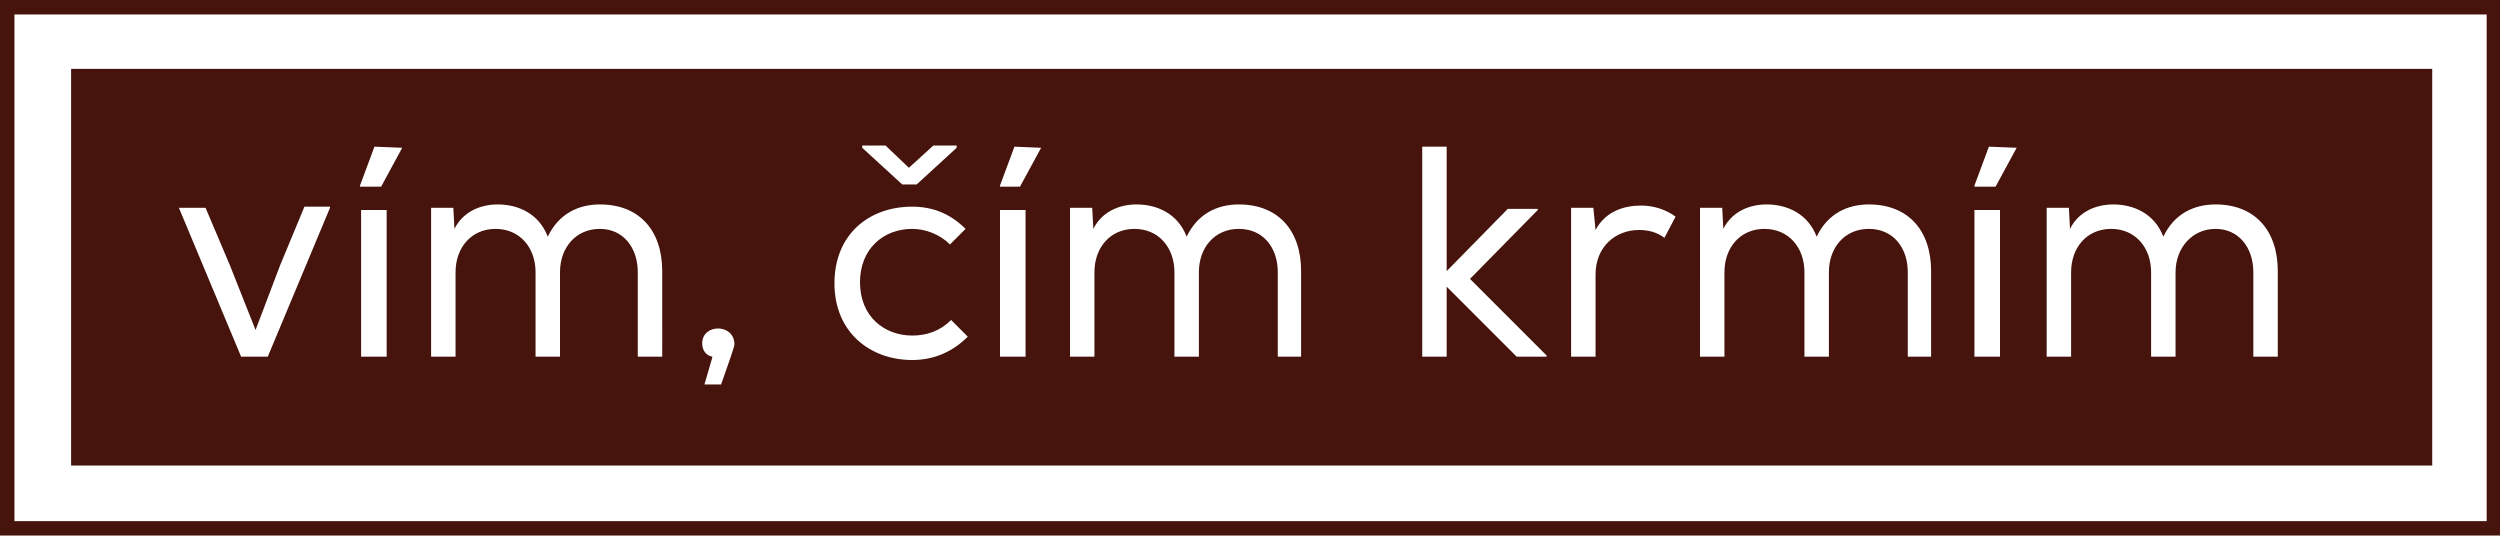
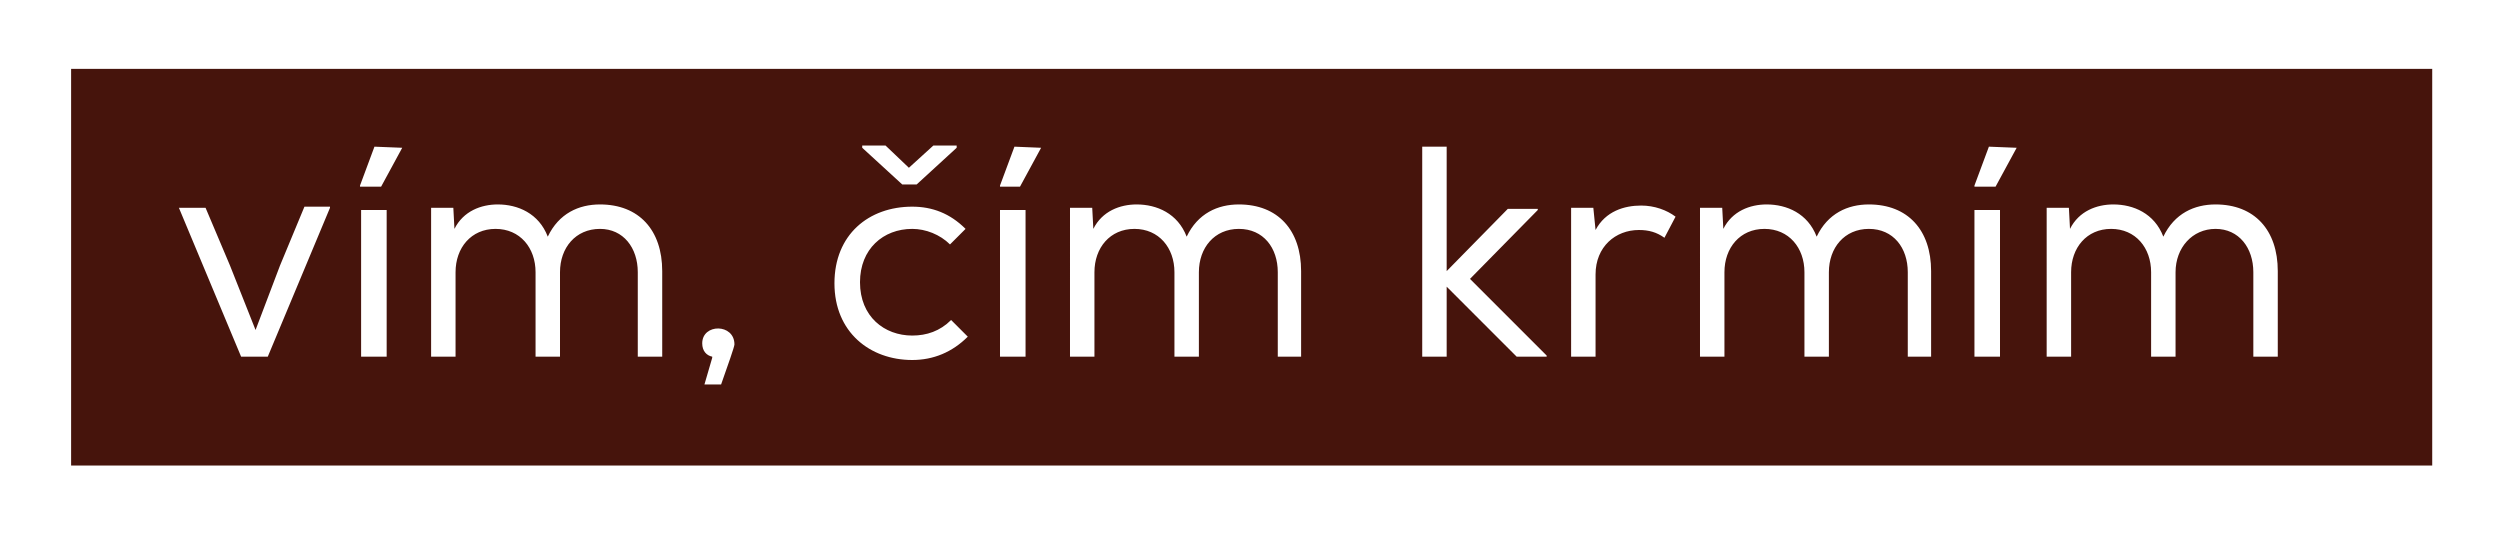
<svg xmlns="http://www.w3.org/2000/svg" version="1.1" id="Vrstva_1" x="0px" y="0px" viewBox="0 0 225 48.2" style="enable-background:new 0 0 225 48.2;" xml:space="preserve">
  <style type="text/css">
	.st0{fill:#46140C;}
</style>
  <g>
    <path class="st0" d="M205,32.1h-2.2v-7.6c0-2.2-1.3-3.9-3.4-3.9s-3.6,1.7-3.6,3.9v7.6h-2.2v-7.6c0-2.2-1.4-3.9-3.6-3.9   c-2.2,0-3.6,1.7-3.6,3.9v7.6h-2.2V18.7l0,0h2l0.1,1.9c0.8-1.6,2.4-2.2,3.9-2.2c1.8,0,3.7,0.8,4.5,2.9c1-2.1,2.8-2.9,4.7-2.9   c3.5,0,5.6,2.3,5.6,6V32.1z M181.5,13.3l-1.9,3.5h-1.9v-0.1l1.3-3.5L181.5,13.3L181.5,13.3z M173.9,32.1h-2.2v-7.6   c0-2.2-1.3-3.9-3.5-3.9c-2.2,0-3.6,1.7-3.6,3.9v7.6h-2.2v-7.6c0-2.2-1.4-3.9-3.6-3.9c-2.2,0-3.6,1.7-3.6,3.9v7.6h-2.2V18.7l0,0h2   l0.1,1.9c0.8-1.6,2.4-2.2,3.9-2.2c1.8,0,3.7,0.8,4.5,2.9c1-2.1,2.8-2.9,4.7-2.9c3.5,0,5.6,2.3,5.6,6V32.1z M150.8,19.5l-1,1.9   c-0.7-0.5-1.4-0.7-2.3-0.7c-2.1,0-3.9,1.5-3.9,4v7.4h-2.2V18.7h2l0,0l0.2,2c0.9-1.7,2.6-2.2,4.1-2.2   C148.9,18.5,150,18.9,150.8,19.5 M139.2,32.1h-2.7l-6.3-6.3v6.3H128V13.2h2.2v11.2l5.5-5.6h2.7v0.1l-6.1,6.2l6.9,6.9V32.1z    M117.3,32.1H115v-7.6c0-2.2-1.3-3.9-3.5-3.9c-2.2,0-3.6,1.7-3.6,3.9v7.6h-2.2v-7.6c0-2.2-1.4-3.9-3.6-3.9c-2.2,0-3.6,1.7-3.6,3.9   v7.6h-2.2V18.7l0,0h2l0.1,1.9c0.8-1.6,2.4-2.2,3.9-2.2c1.8,0,3.7,0.8,4.5,2.9c1-2.1,2.8-2.9,4.7-2.9c3.5,0,5.6,2.3,5.6,6V32.1z    M93.7,13.3l-1.9,3.5H90v-0.1l1.3-3.5L93.7,13.3L93.7,13.3z M77.4,25.4c0,3.1,2.2,4.8,4.7,4.8c1.3,0,2.5-0.4,3.5-1.4l1.5,1.5   c-1.4,1.4-3.1,2.1-5,2.1c-3.8,0-7-2.5-7-6.9s3.1-6.9,7-6.9c1.8,0,3.4,0.6,4.8,2L85.5,22c-0.9-0.9-2.2-1.4-3.4-1.4   C79.5,20.6,77.4,22.4,77.4,25.4 M86.1,13.3l-3.6,3.3h-1.3l-3.6-3.3v-0.2h2.1l2.1,2l2.2-2h2.1V13.3z M66.1,31c0,0.2-0.6,1.9-1.2,3.6   h-1.5l0.7-2.4l0-0.1c-0.5-0.1-0.9-0.5-0.9-1.2C63.2,29.1,66.1,29.1,66.1,31 M59.6,32.1h-2.2v-7.6c0-2.2-1.3-3.9-3.4-3.9   c-2.2,0-3.6,1.7-3.6,3.9v7.6h-2.2v-7.6c0-2.2-1.4-3.9-3.6-3.9c-2.2,0-3.6,1.7-3.6,3.9v7.6h-2.2V18.7l0,0h2l0.1,1.9   c0.8-1.6,2.4-2.2,3.9-2.2c1.8,0,3.7,0.8,4.5,2.9c1-2.1,2.8-2.9,4.7-2.9c3.5,0,5.6,2.3,5.6,6V32.1z M36.2,13.3l-1.9,3.5h-1.9v-0.1   l1.3-3.5L36.2,13.3L36.2,13.3z M29.7,18.7l-5.6,13.4h-2.4l-5.6-13.4h2.4l2.2,5.2l2.3,5.8l2.2-5.8l2.2-5.3H29.7z M32.5,18.9h2.3   v13.2h-2.3V18.9z M90,18.9h2.3v13.2H90V18.9z M177.7,18.9h2.3v13.2h-2.3V18.9z M218.8,6.2H6.4v35.7h212.5V6.2z" />
    <g>
-       <path class="st0" d="M225,48.2H0V0h225V48.2z M1.3,46.9h222.5V1.3H1.3V46.9z" />
-     </g>
+       </g>
  </g>
</svg>